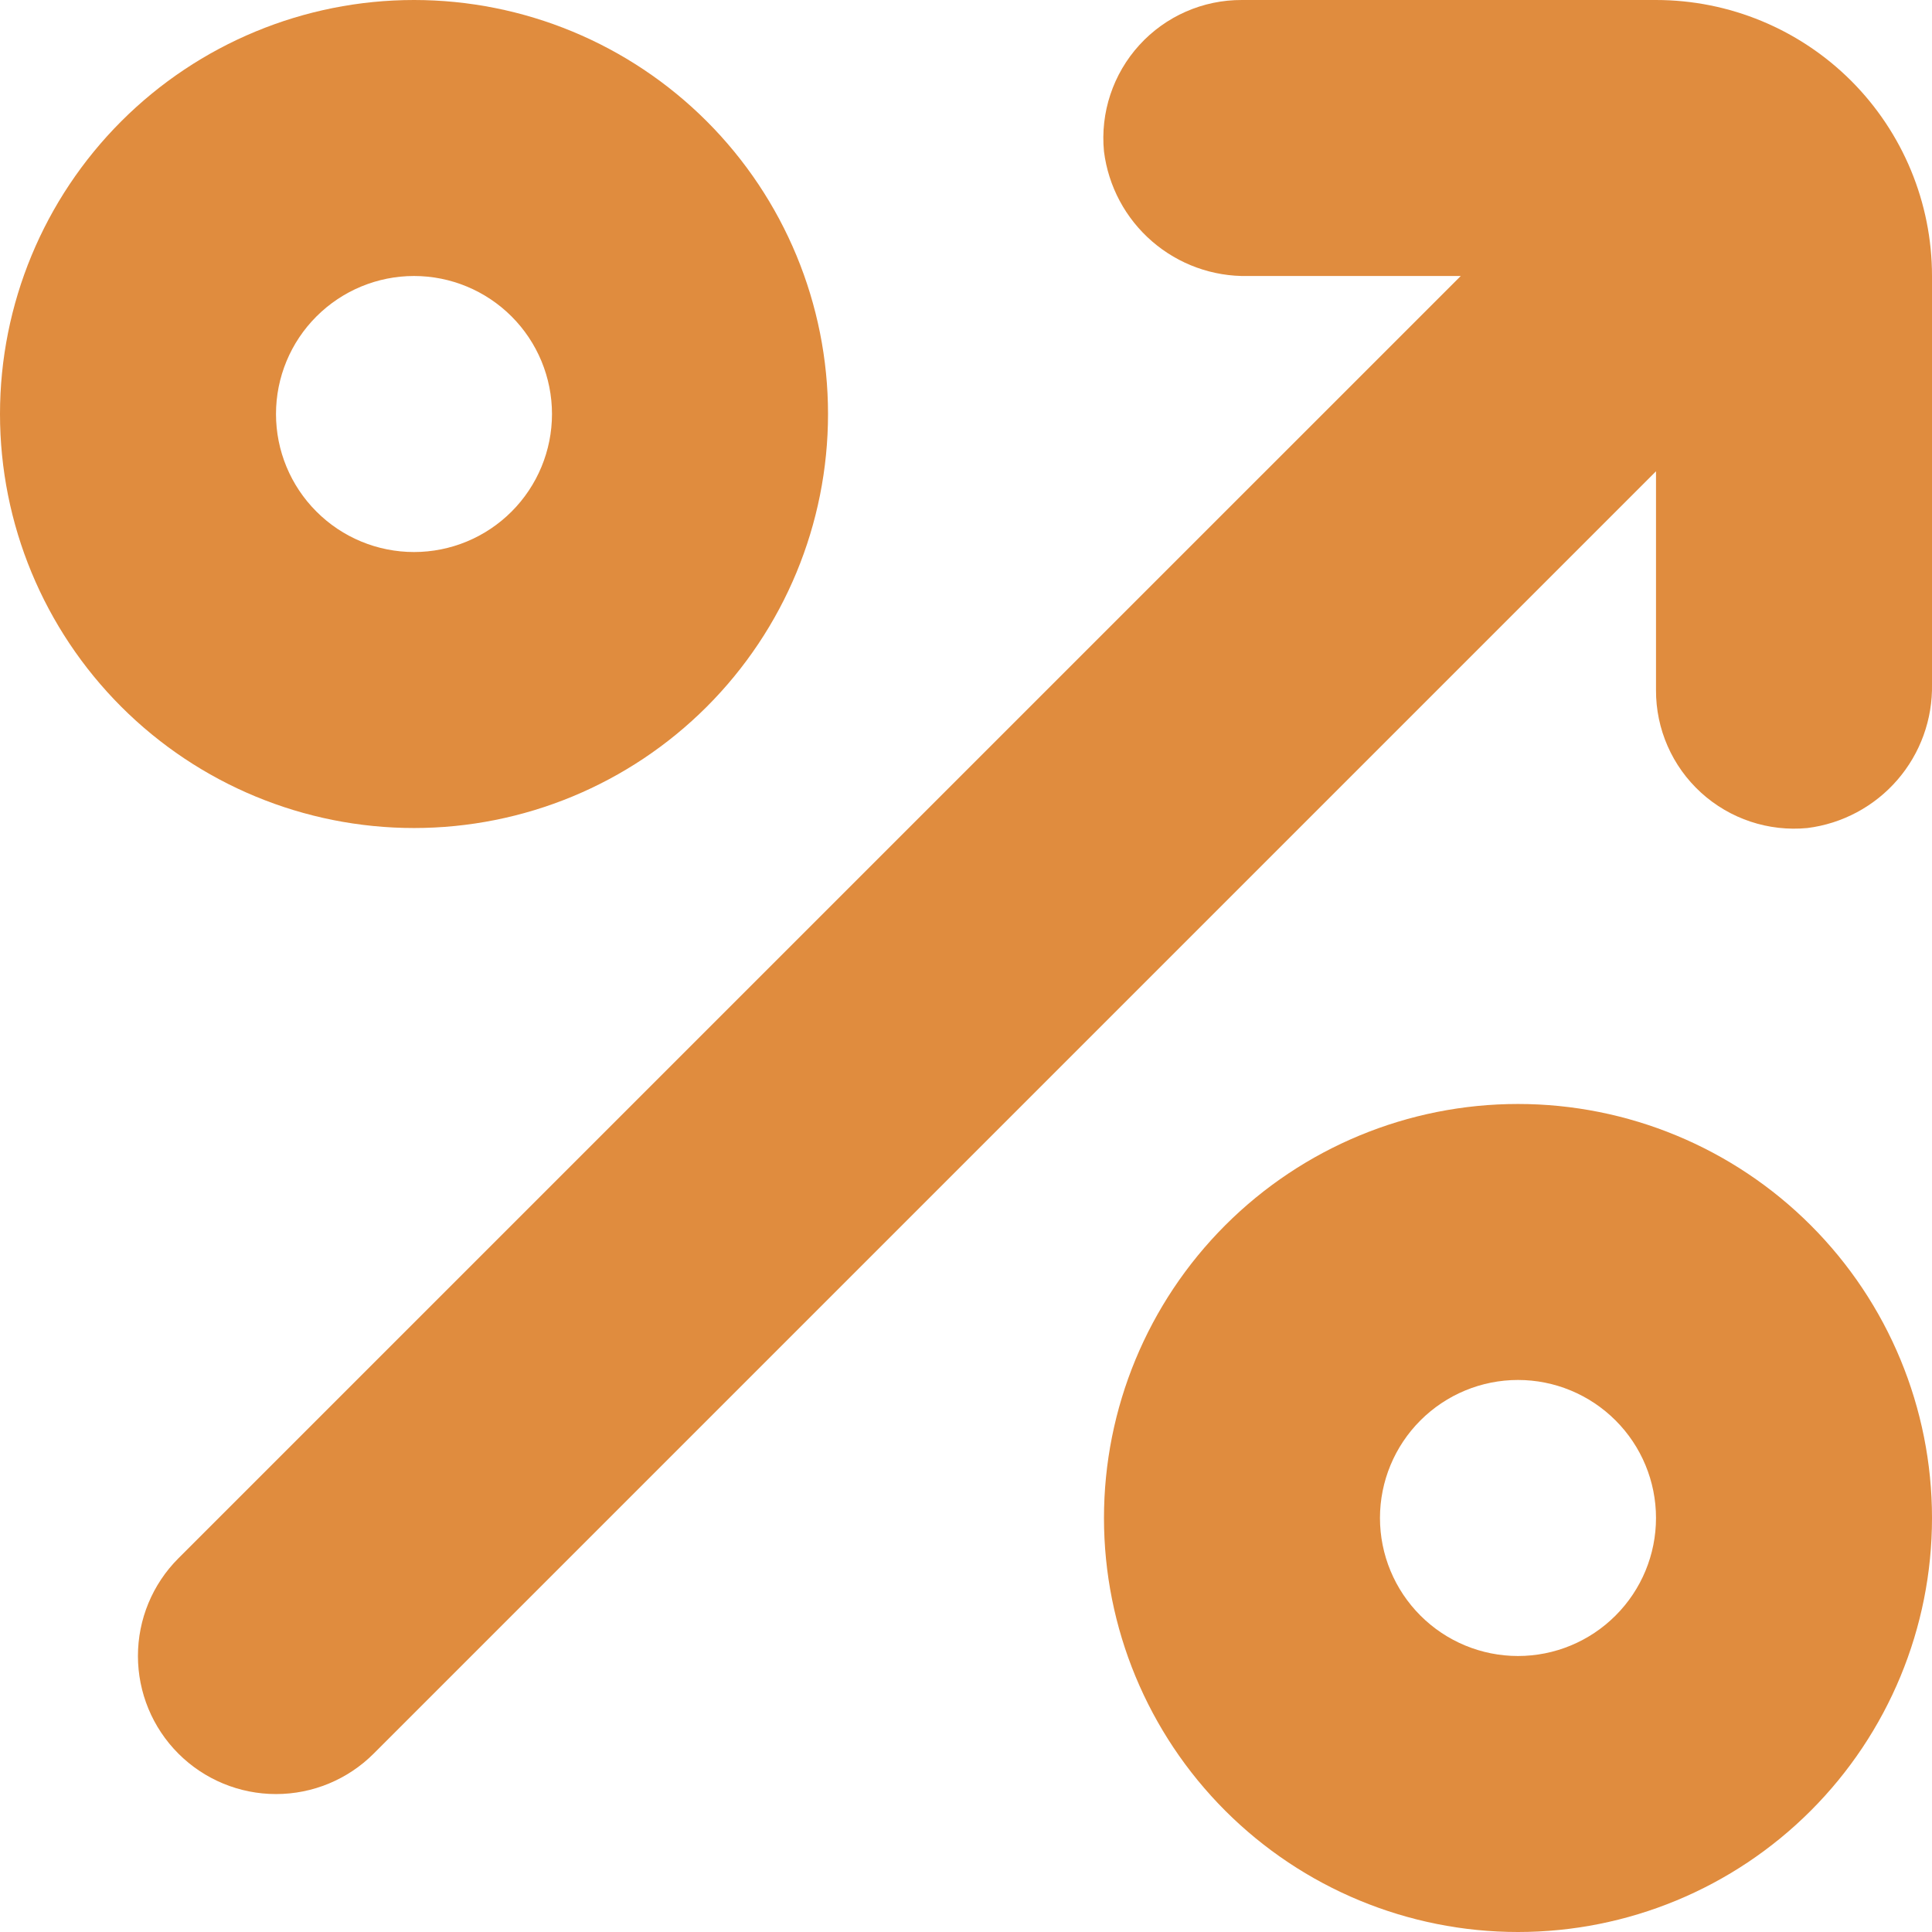
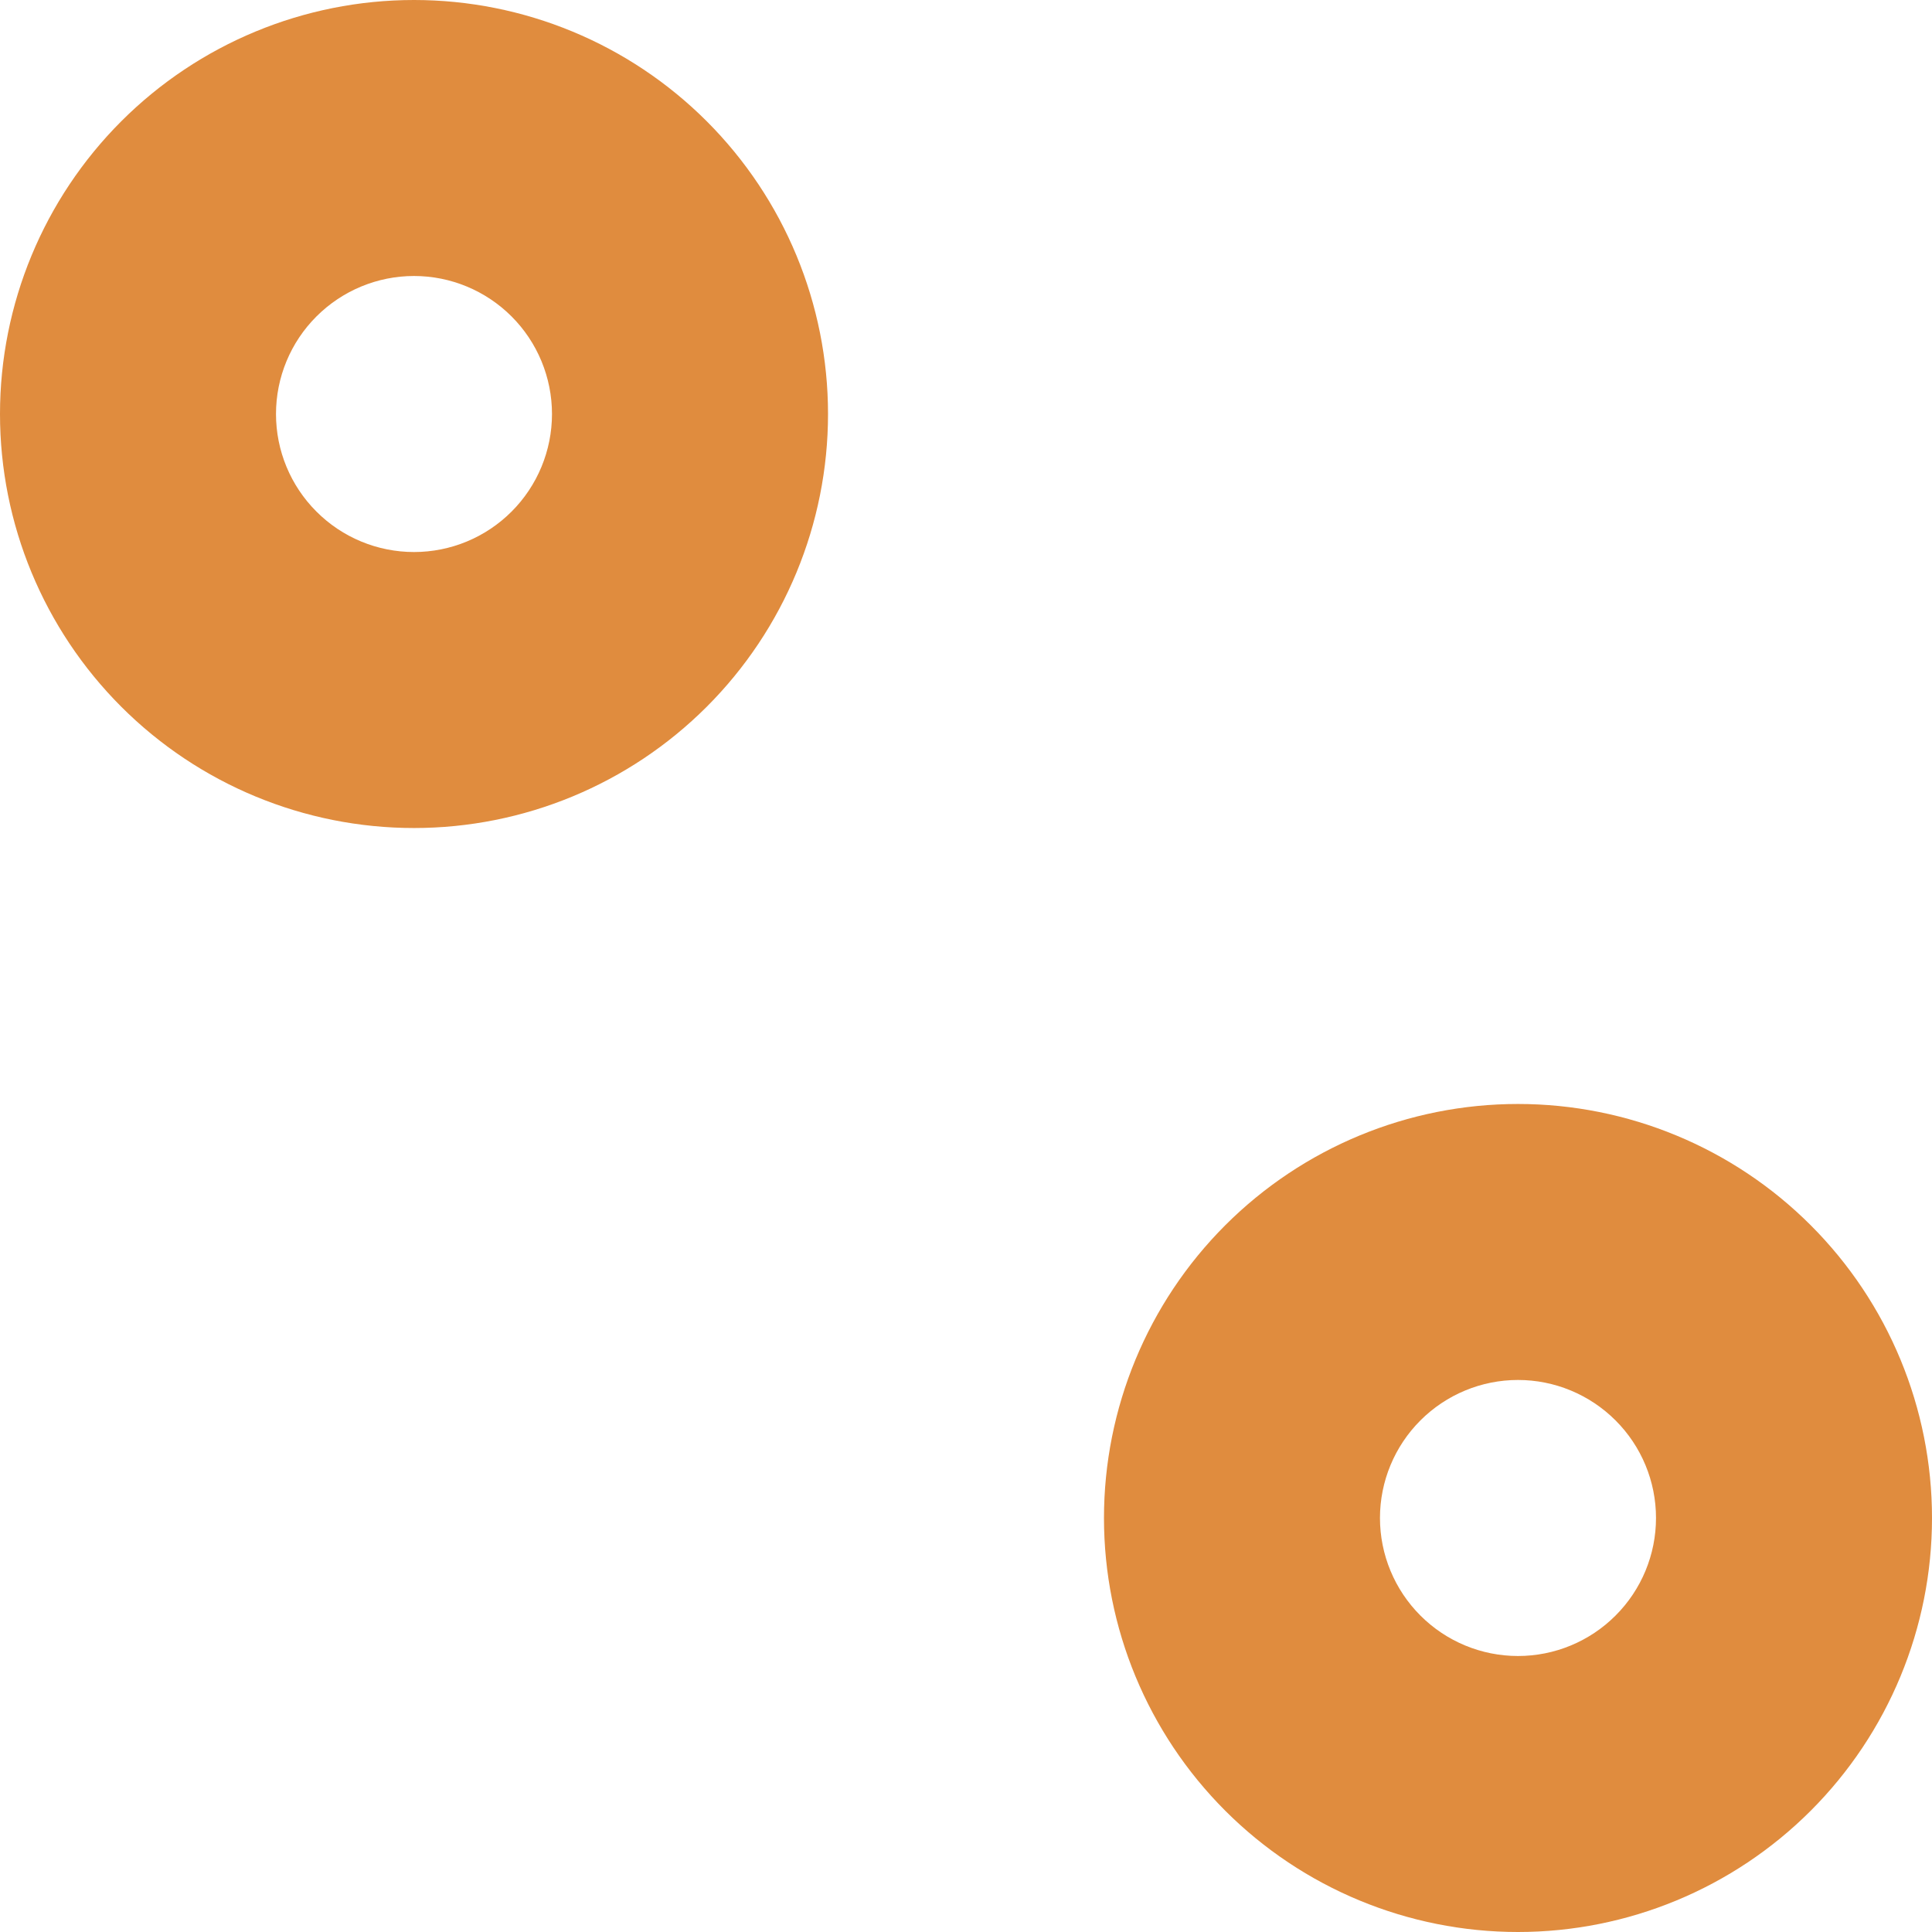
<svg xmlns="http://www.w3.org/2000/svg" width="48" height="48" viewBox="0 0 48 48" fill="none">
  <path d="M20.572 10.286C20.572 7.558 19.488 4.942 17.559 3.013C15.63 1.084 13.014 0 10.286 0C7.558 0 4.942 1.084 3.013 3.013C1.084 4.942 0 7.558 0 10.286C0 13.014 1.084 15.63 3.013 17.559C4.942 19.488 7.558 20.572 10.286 20.572C13.014 20.572 15.63 19.488 17.559 17.559C19.488 15.63 20.572 13.014 20.572 10.286ZM6.857 10.286C6.857 9.377 7.218 8.505 7.862 7.862C8.505 7.219 9.377 6.857 10.286 6.857C11.195 6.857 12.067 7.219 12.71 7.862C13.353 8.505 13.714 9.377 13.714 10.286C13.714 11.195 13.353 12.067 12.71 12.71C12.067 13.354 11.195 13.715 10.286 13.715C9.377 13.715 8.504 13.354 7.862 12.71C7.218 12.067 6.857 11.195 6.857 10.286Z" fill="#E08C3E" />
  <path d="M37.714 27.428C34.986 27.428 32.37 28.512 30.441 30.441C28.512 32.37 27.428 34.986 27.428 37.715C27.428 40.442 28.512 43.058 30.441 44.987C32.37 46.916 34.986 48 37.714 48C40.442 48 43.058 46.916 44.987 44.987C46.916 43.058 48 40.442 48 37.715C48 34.986 46.916 32.37 44.987 30.441C43.058 28.512 40.442 27.428 37.714 27.428ZM37.714 41.143C36.805 41.143 35.933 40.782 35.29 40.138C34.647 39.495 34.285 38.623 34.285 37.714C34.285 36.805 34.647 35.933 35.29 35.29C35.933 34.647 36.805 34.285 37.714 34.285C38.623 34.285 39.495 34.647 40.138 35.29C40.782 35.933 41.143 36.805 41.143 37.714C41.143 38.623 40.782 39.495 40.138 40.138C39.495 40.782 38.623 41.143 37.714 41.143Z" fill="#E08C3E" />
-   <path d="M41.143 17.143C41.138 18.113 41.545 19.04 42.262 19.693C42.98 20.347 43.94 20.666 44.906 20.572C45.772 20.463 46.567 20.038 47.139 19.378C47.711 18.718 48.017 17.87 48 16.997V6.857C48 5.038 47.277 3.294 45.992 2.008C44.706 0.723 42.962 4.16726e-05 41.143 4.16726e-05H30.857C29.887 -0.005 28.96 0.402 28.307 1.119C27.653 1.837 27.334 2.798 27.428 3.763C27.537 4.629 27.962 5.425 28.622 5.996C29.282 6.568 30.13 6.875 31.003 6.857H36.292L4.432 38.716C3.788 39.36 3.427 40.232 3.427 41.142C3.427 42.052 3.788 42.924 4.432 43.568C5.076 44.212 5.948 44.573 6.858 44.573C7.768 44.573 8.64 44.212 9.284 43.568L41.143 11.709L41.143 17.143Z" fill="#E08C3E" />
</svg>